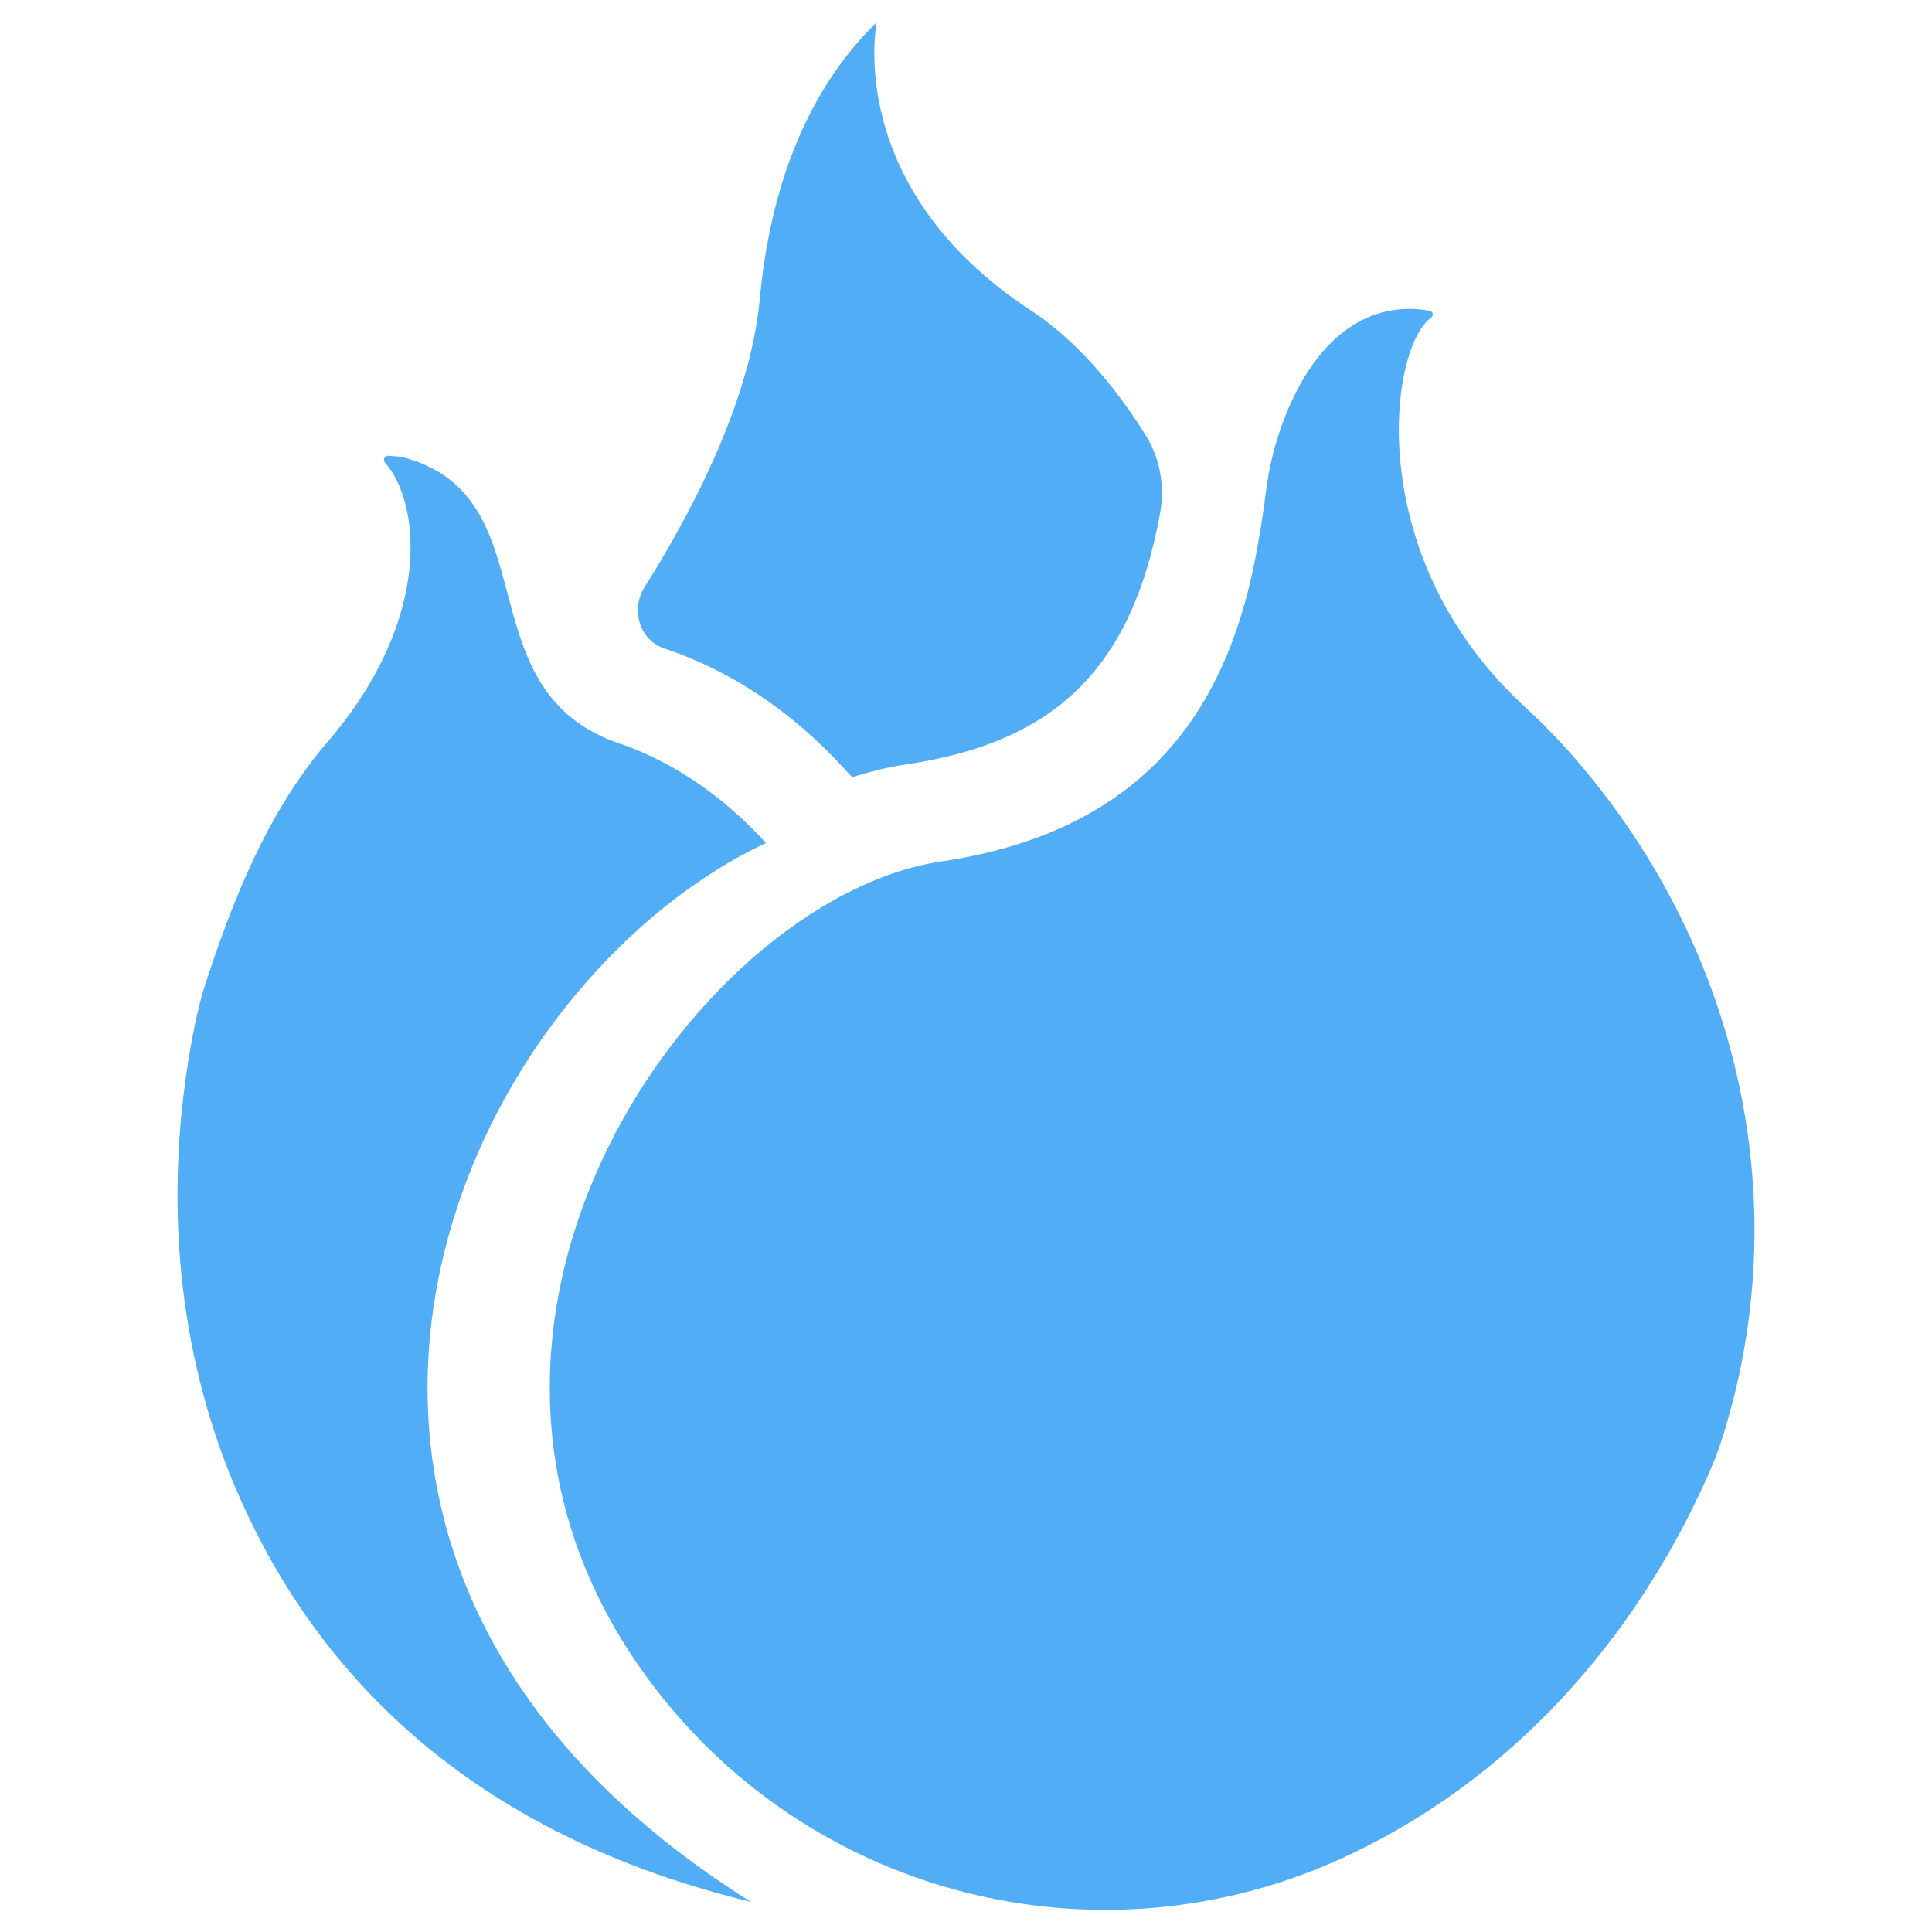
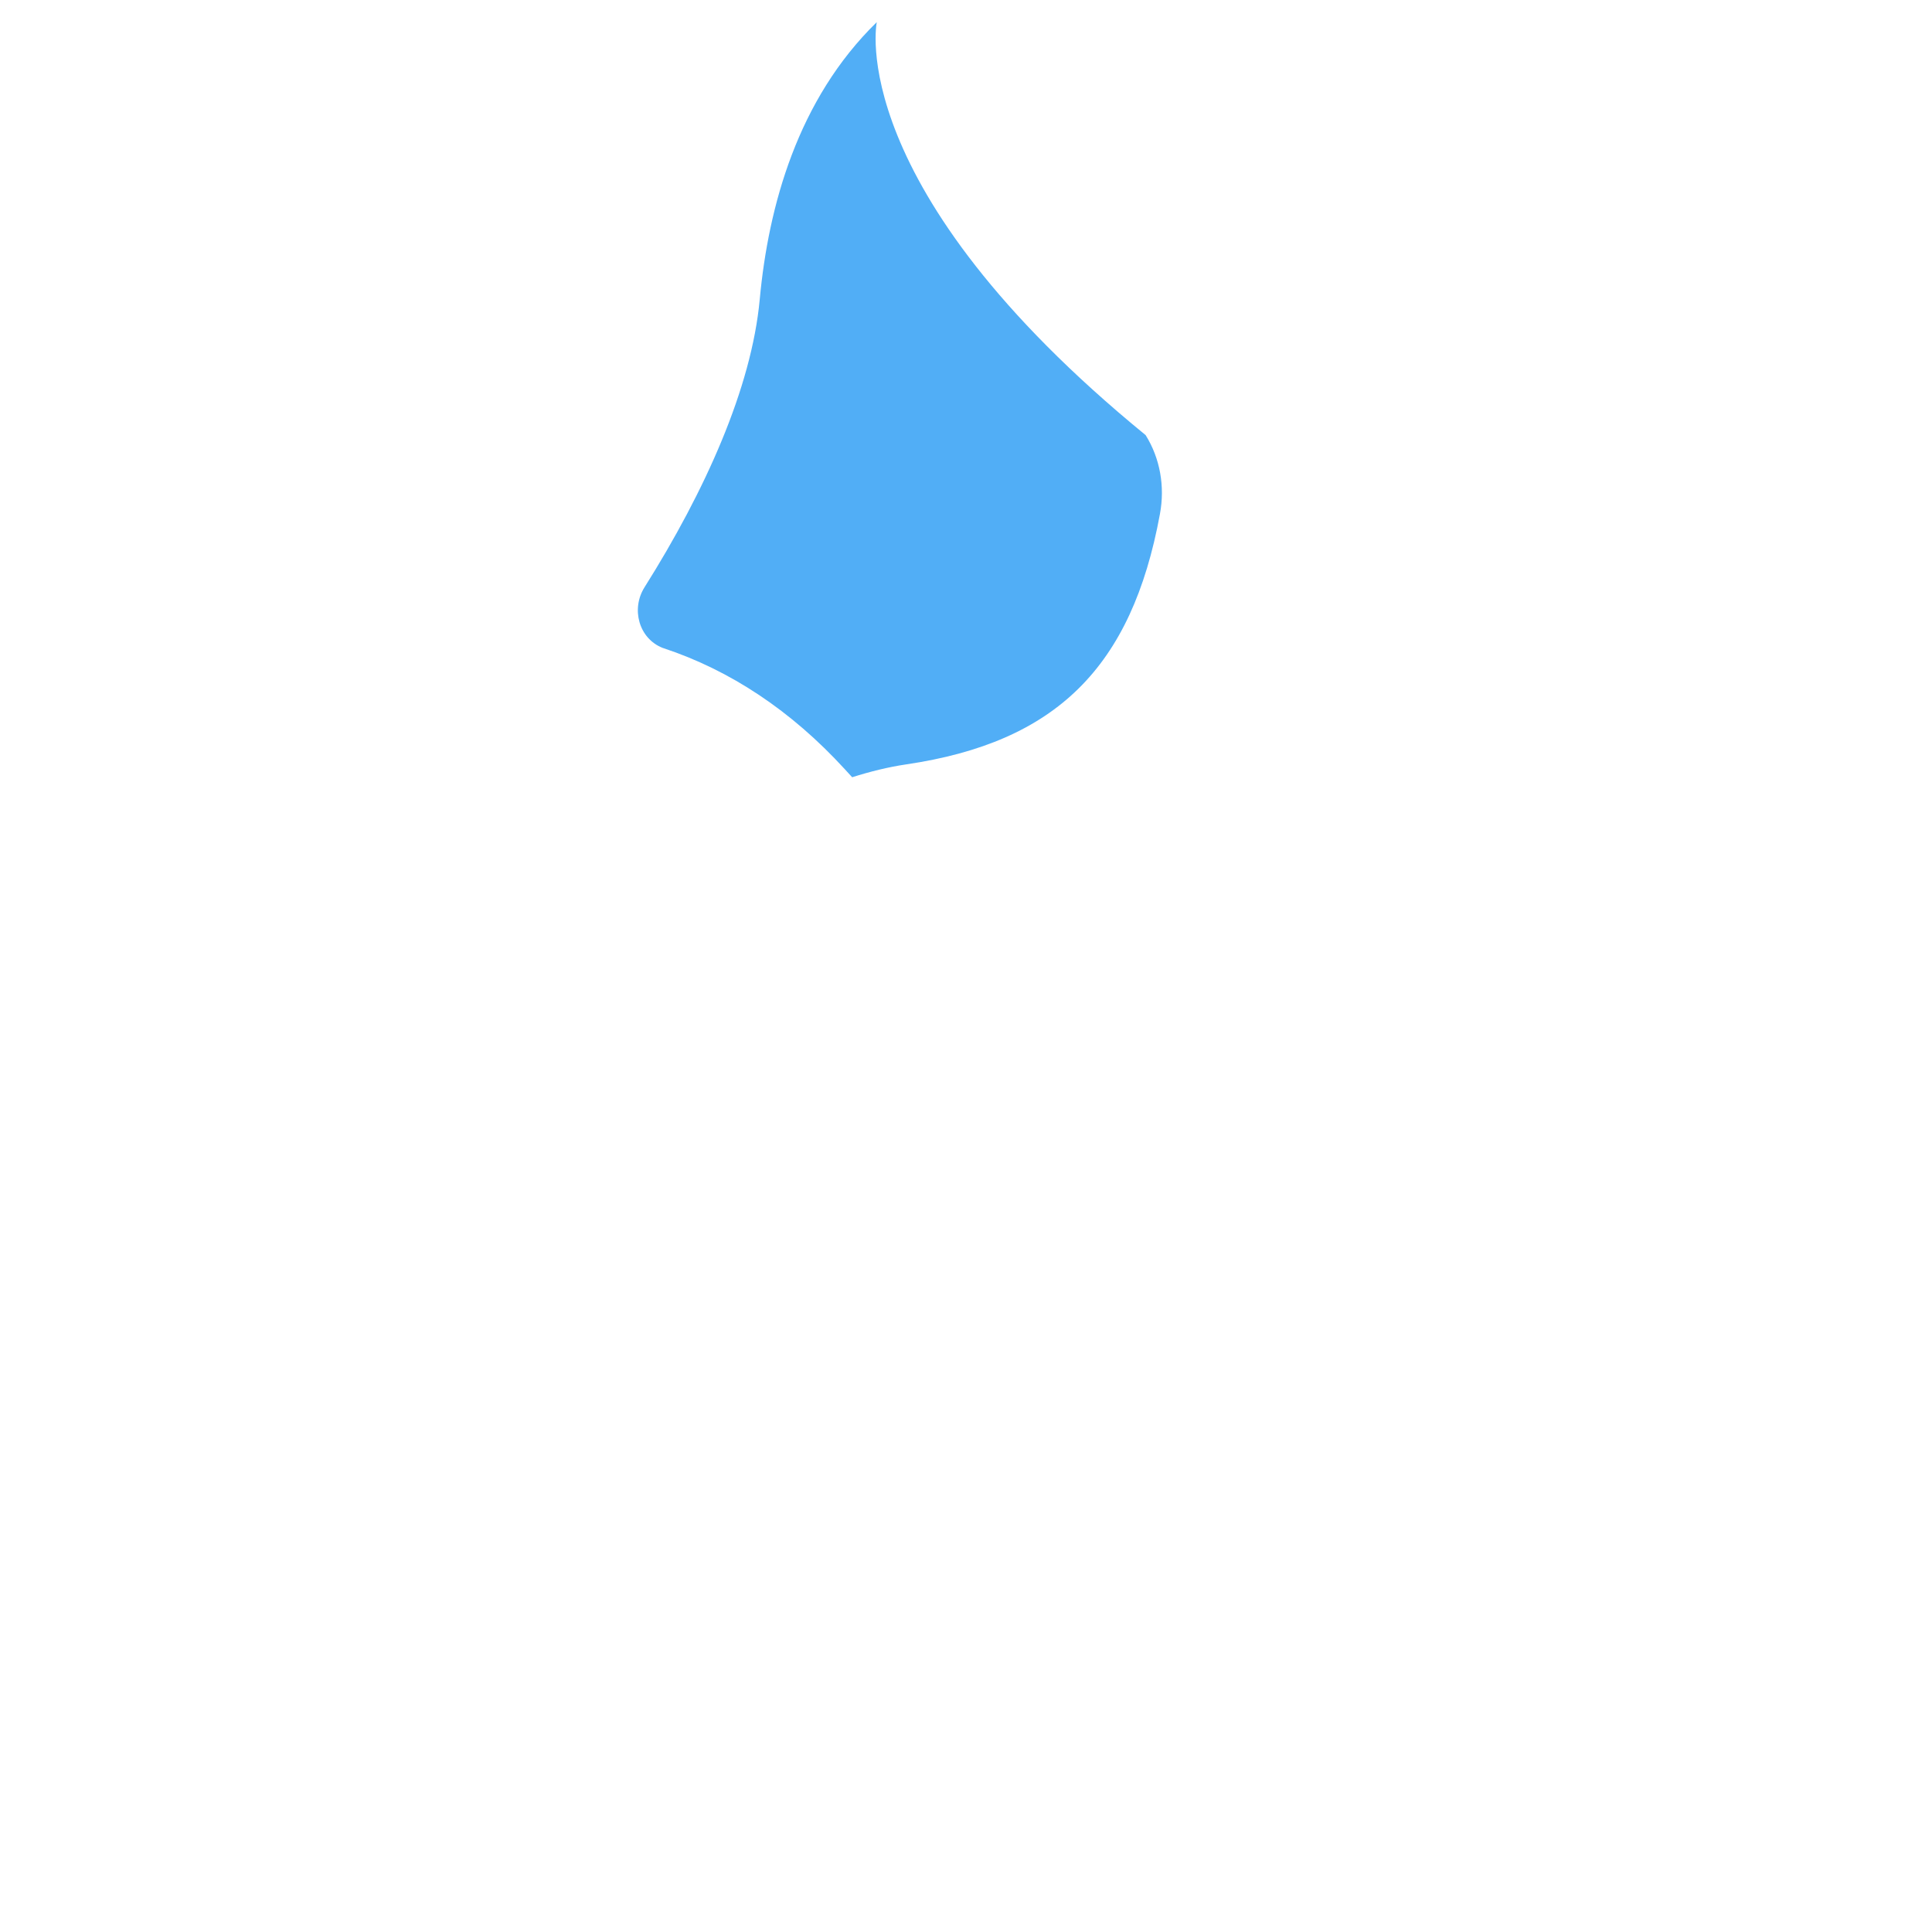
<svg xmlns="http://www.w3.org/2000/svg" version="1.1" id="Layer_1" x="0px" y="0px" viewBox="0 0 500 500" style="enable-background:new 0 0 500 500;" xml:space="preserve">
  <style type="text/css">
	.st0{fill:#51AEF6;}
</style>
  <g>
    <g>
-       <path class="st0" d="M442.03,381.79c-18.76,42.34-50.98,79.21-95.07,99.28c-0.41,0.19-0.83,0.37-1.24,0.56    c-60.05,26.61-130.63,10.29-172.6-40.25c-76.59-92.23,5.8-208.88,70.52-218.44c56.35-8.31,74.88-43.9,81.55-80.09    c1.18-6.3,1.93-11.57,2.4-15.3c0.84-6.74,2.45-13.37,4.96-19.68c11.74-29.51,30.51-28.83,37.51-27.4    c0.82,0.17,1.01,1.22,0.32,1.71c-10.78,7.78-17.92,60.94,23.08,99.65c0.4,0.41,0.81,0.78,1.21,1.15    c4.81,4.4,9.29,9.07,13.43,13.88c42.72,49.63,56.95,116.09,37.22,176.54C444.52,375.88,443.38,378.72,442.03,381.79z" />
-     </g>
+       </g>
    <g>
-       <path class="st0" d="M112.18,338.34c8.31-56.21,47.27-102.02,86.06-120.17c-9.83-10.72-22.76-20.85-39.26-26.21    c-38.99-14.58-16.54-63.95-55.13-73.75l-3.34-0.26c-0.97-0.07-1.52,1.06-0.88,1.78c9.03,10.05,12.67,40.19-14.77,72.18    c-15.48,18.03-24.35,40.35-31.63,62.49c-1.67,5.07-3.07,11.65-4.24,18.61c-6.27,37.4-3.1,76.09,11.54,111.06    c18.53,44.27,56.53,89.42,133.75,108.12C111.75,440.24,106.76,375,112.18,338.34z" />
-     </g>
+       </g>
    <g>
      <g>
-         <path class="st0" d="M171.63,167.72c17.38,5.73,33.17,16.25,46.94,31.28l1.97,2.15c4.66-1.48,9.34-2.64,14-3.33     c38.71-5.71,58.34-25.07,65.64-64.74l0.02-0.13c1.3-7,0.06-14.3-3.71-20.34c-8.9-14.22-19.14-25.35-29.5-32.13     C218,48.43,226.91,5.73,226.91,5.73c-20.5,19.98-28.07,47.73-30.29,71.74c-2.12,22.94-14.15,49.62-29.82,74.52     c-3.53,5.6-1.48,13.25,4.68,15.68C171.54,167.68,171.59,167.7,171.63,167.72z" />
+         <path class="st0" d="M171.63,167.72c17.38,5.73,33.17,16.25,46.94,31.28l1.97,2.15c4.66-1.48,9.34-2.64,14-3.33     c38.71-5.71,58.34-25.07,65.64-64.74l0.02-0.13c1.3-7,0.06-14.3-3.71-20.34C218,48.43,226.91,5.73,226.91,5.73c-20.5,19.98-28.07,47.73-30.29,71.74c-2.12,22.94-14.15,49.62-29.82,74.52     c-3.53,5.6-1.48,13.25,4.68,15.68C171.54,167.68,171.59,167.7,171.63,167.72z" />
      </g>
    </g>
  </g>
</svg>